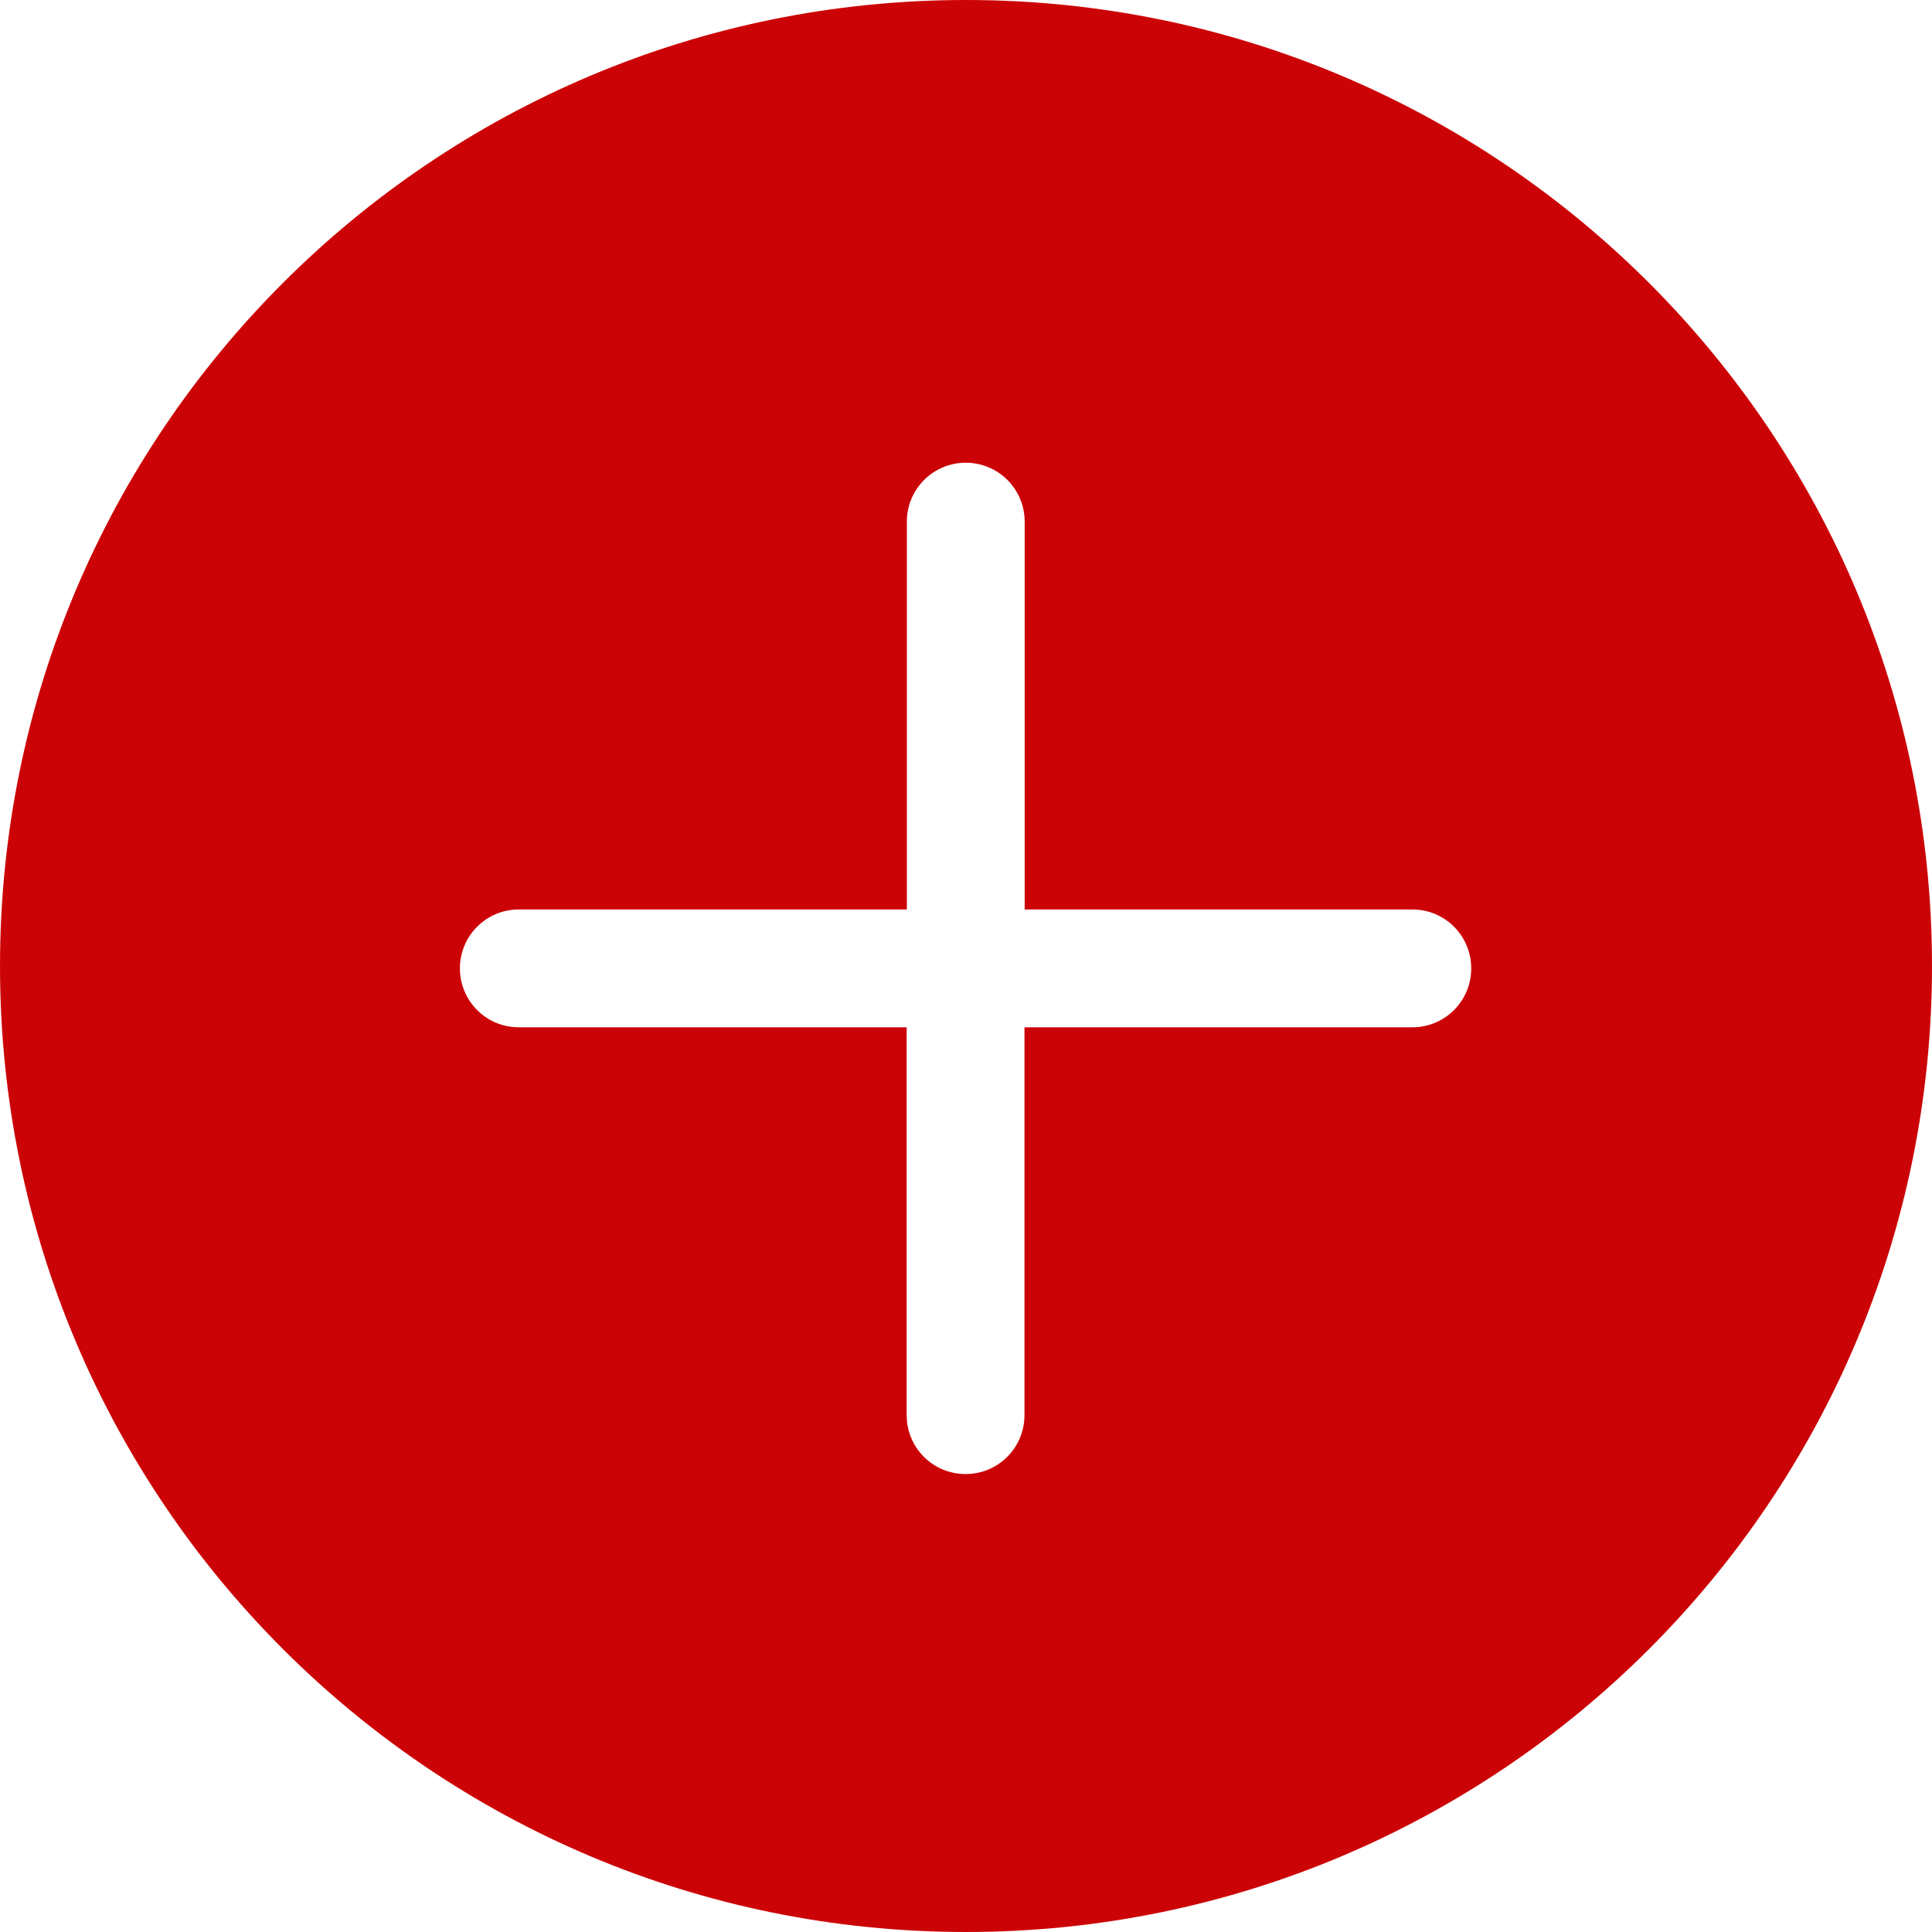
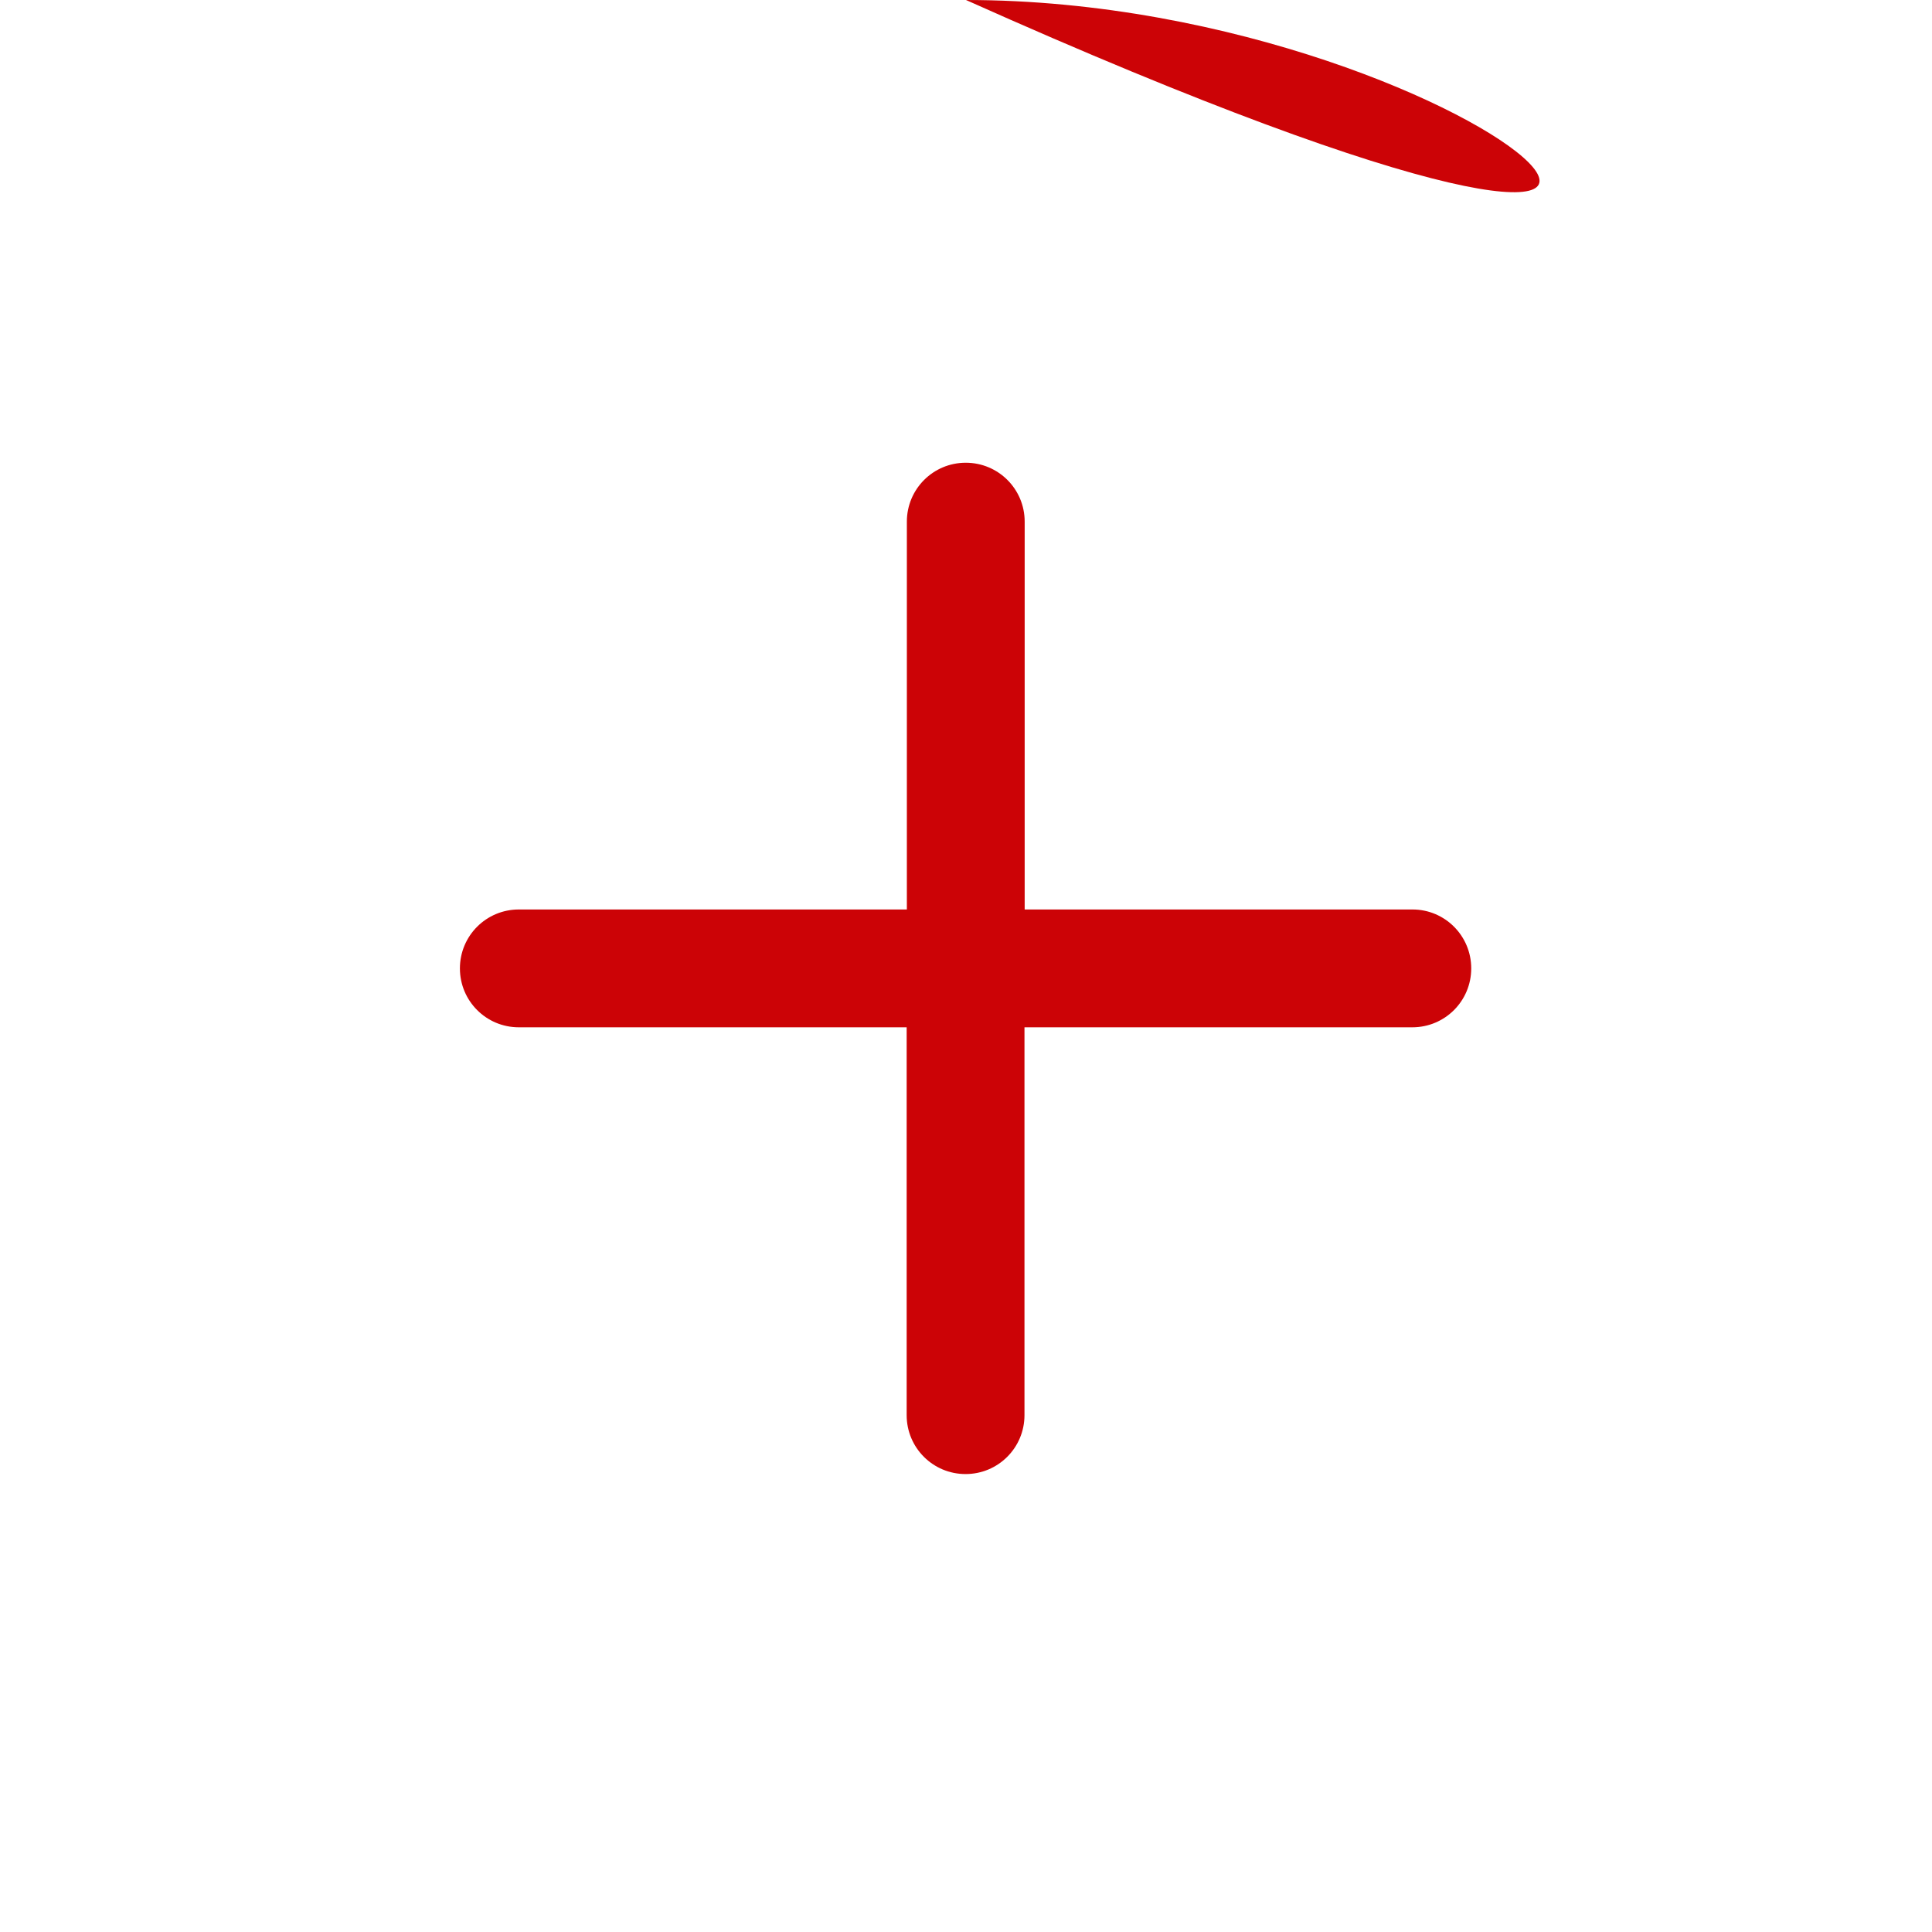
<svg xmlns="http://www.w3.org/2000/svg" t="1744873022274" class="icon" viewBox="0 0 1024 1024" version="1.1" p-id="5485" width="32" height="32">
-   <path d="M512 0.001c-282.769 0-511.999 229.229-511.999 511.999 0 282.769 229.229 511.999 511.999 511.999 282.768 0 511.999-229.228 511.999-511.999C1023.999 229.231 794.768 0.001 512 0.001zM748.56 544.493 542.995 544.493l0 205.561c0 17.28-13.946 31.226-31.221 31.226-17.28 0-31.226-13.946-31.226-31.226L480.547 544.493l-205.559 0c-17.28 0-31.226-13.946-31.226-31.226s13.946-31.226 31.226-31.226l205.666 0 0-205.559c0-17.28 13.945-31.226 31.22-31.226 17.28 0 31.226 13.946 31.226 31.226L543.1 482.041l205.561 0c17.174 0 31.121 13.946 31.121 31.226S765.835 544.493 748.56 544.493z" fill="#CC0306" p-id="5486" />
+   <path d="M512 0.001C1023.999 229.231 794.768 0.001 512 0.001zM748.56 544.493 542.995 544.493l0 205.561c0 17.28-13.946 31.226-31.221 31.226-17.28 0-31.226-13.946-31.226-31.226L480.547 544.493l-205.559 0c-17.28 0-31.226-13.946-31.226-31.226s13.946-31.226 31.226-31.226l205.666 0 0-205.559c0-17.28 13.945-31.226 31.22-31.226 17.28 0 31.226 13.946 31.226 31.226L543.1 482.041l205.561 0c17.174 0 31.121 13.946 31.121 31.226S765.835 544.493 748.56 544.493z" fill="#CC0306" p-id="5486" />
</svg>